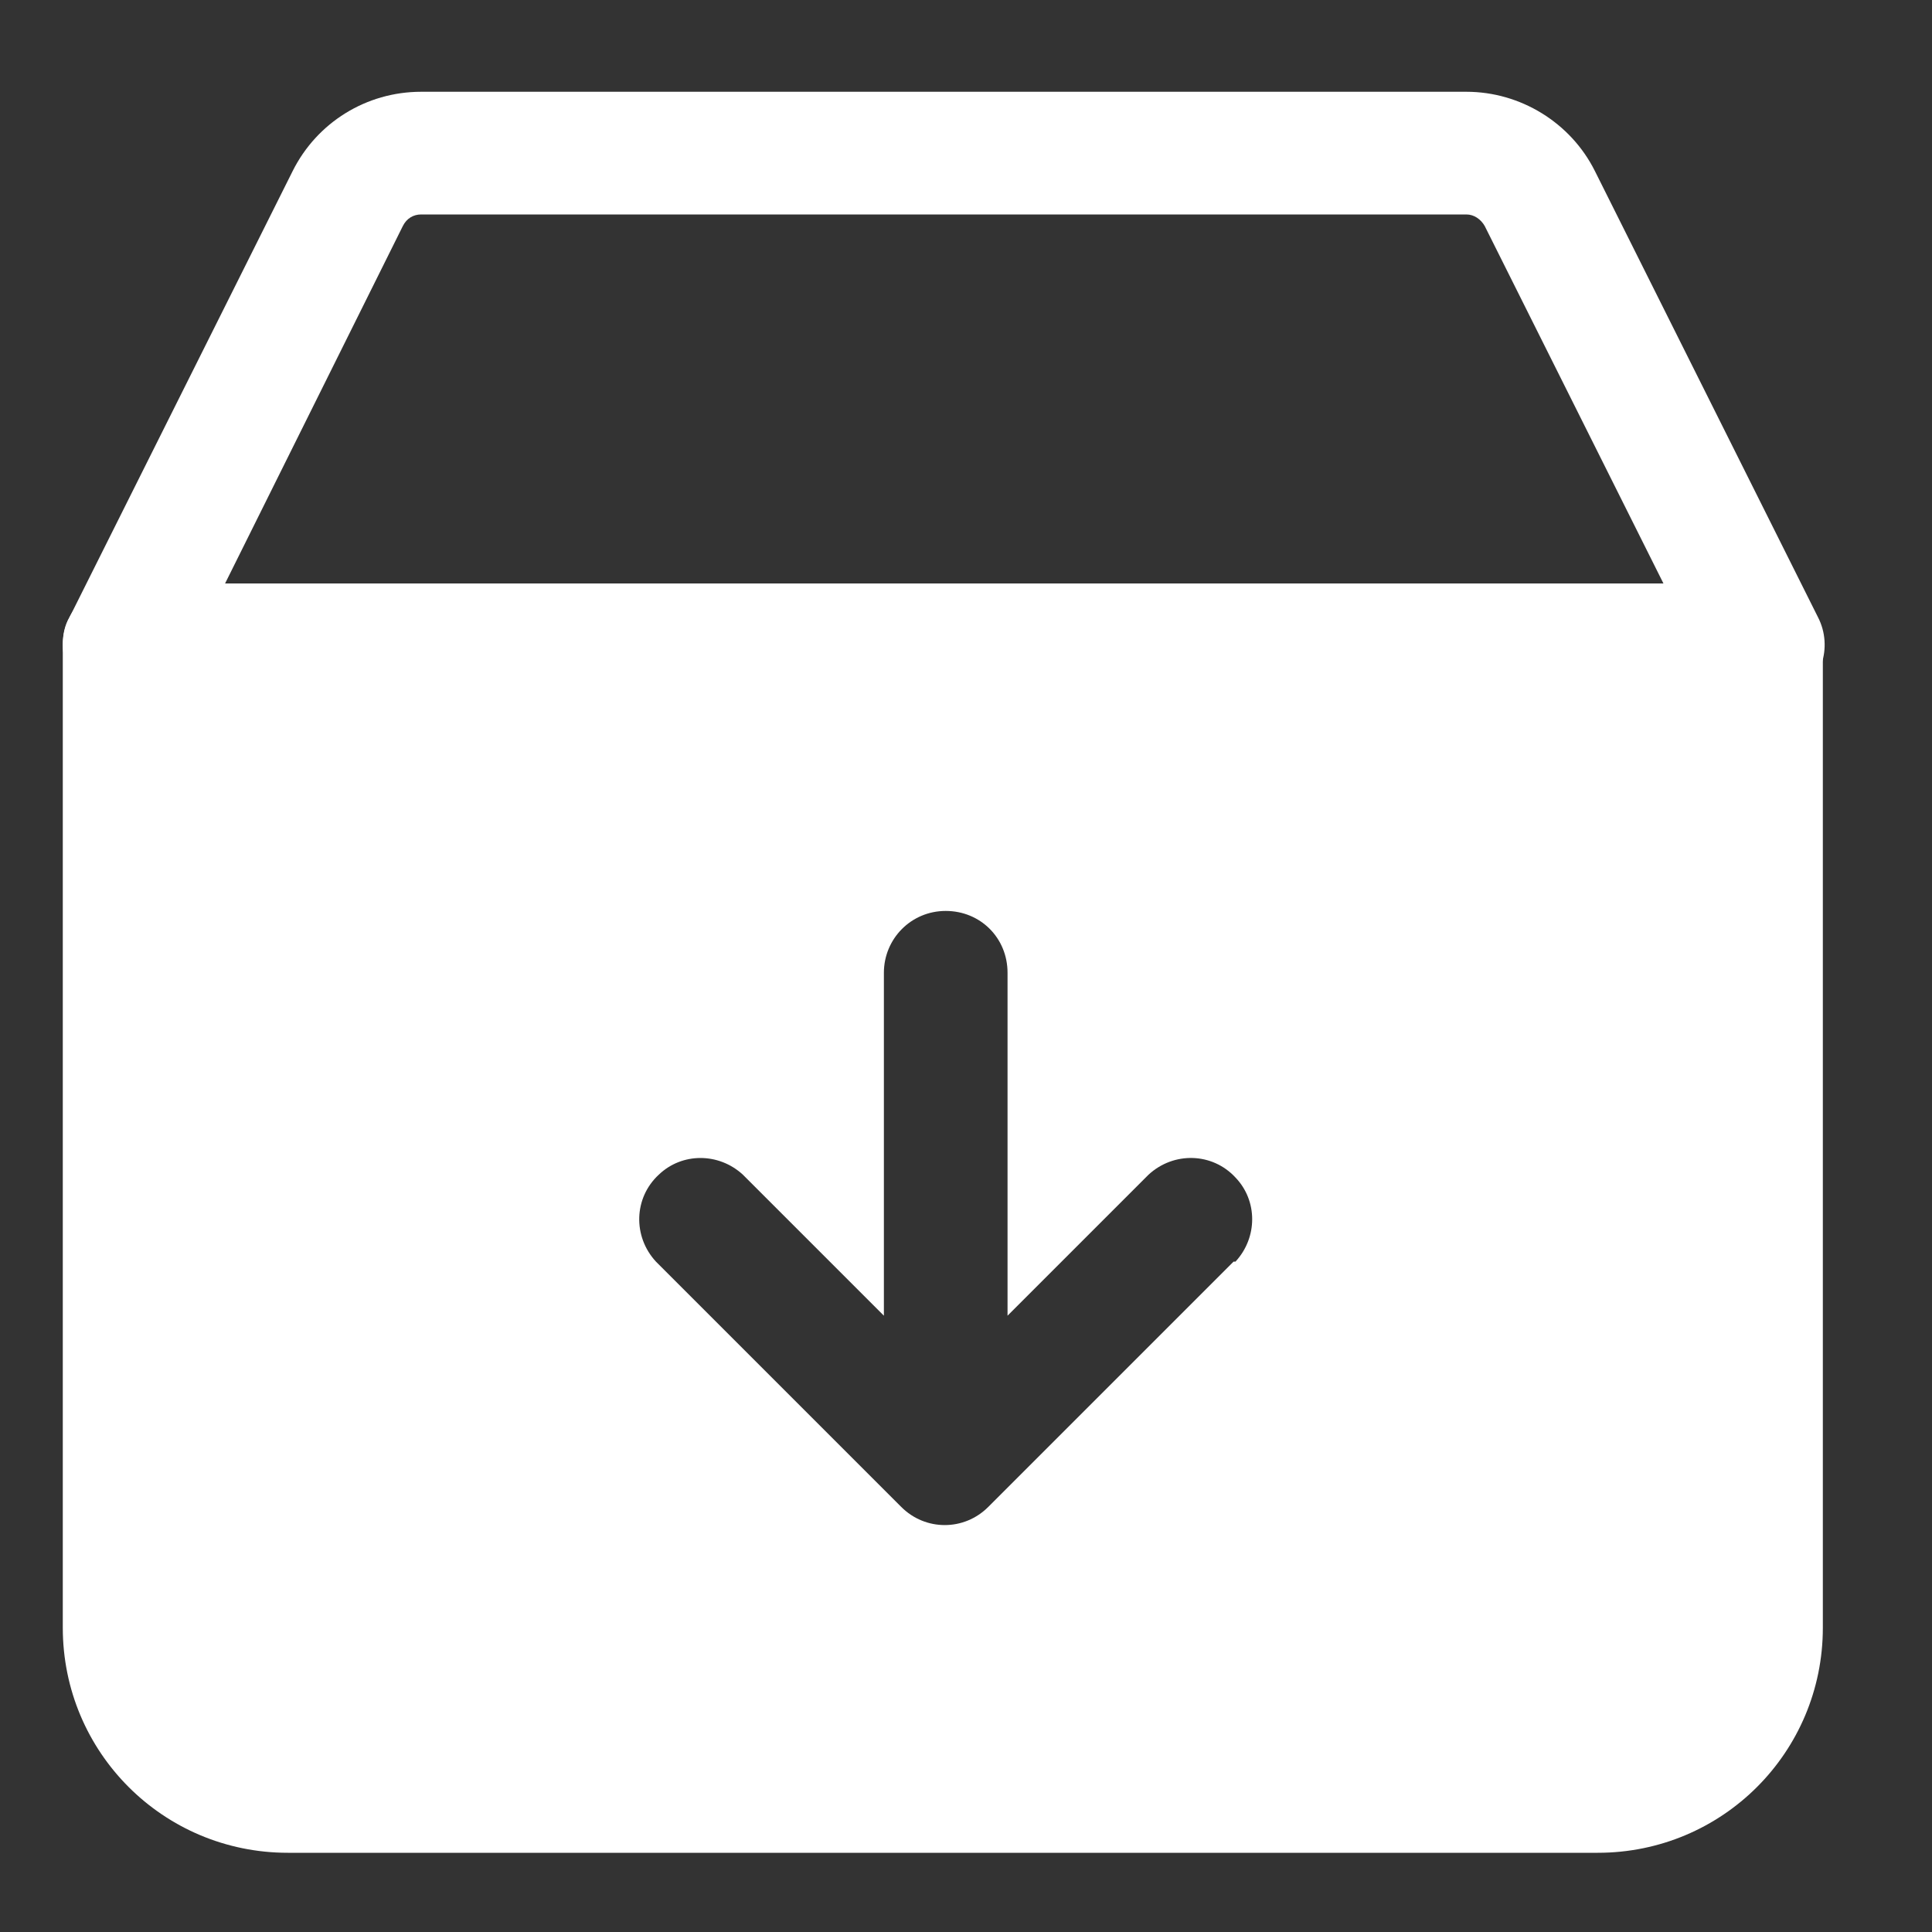
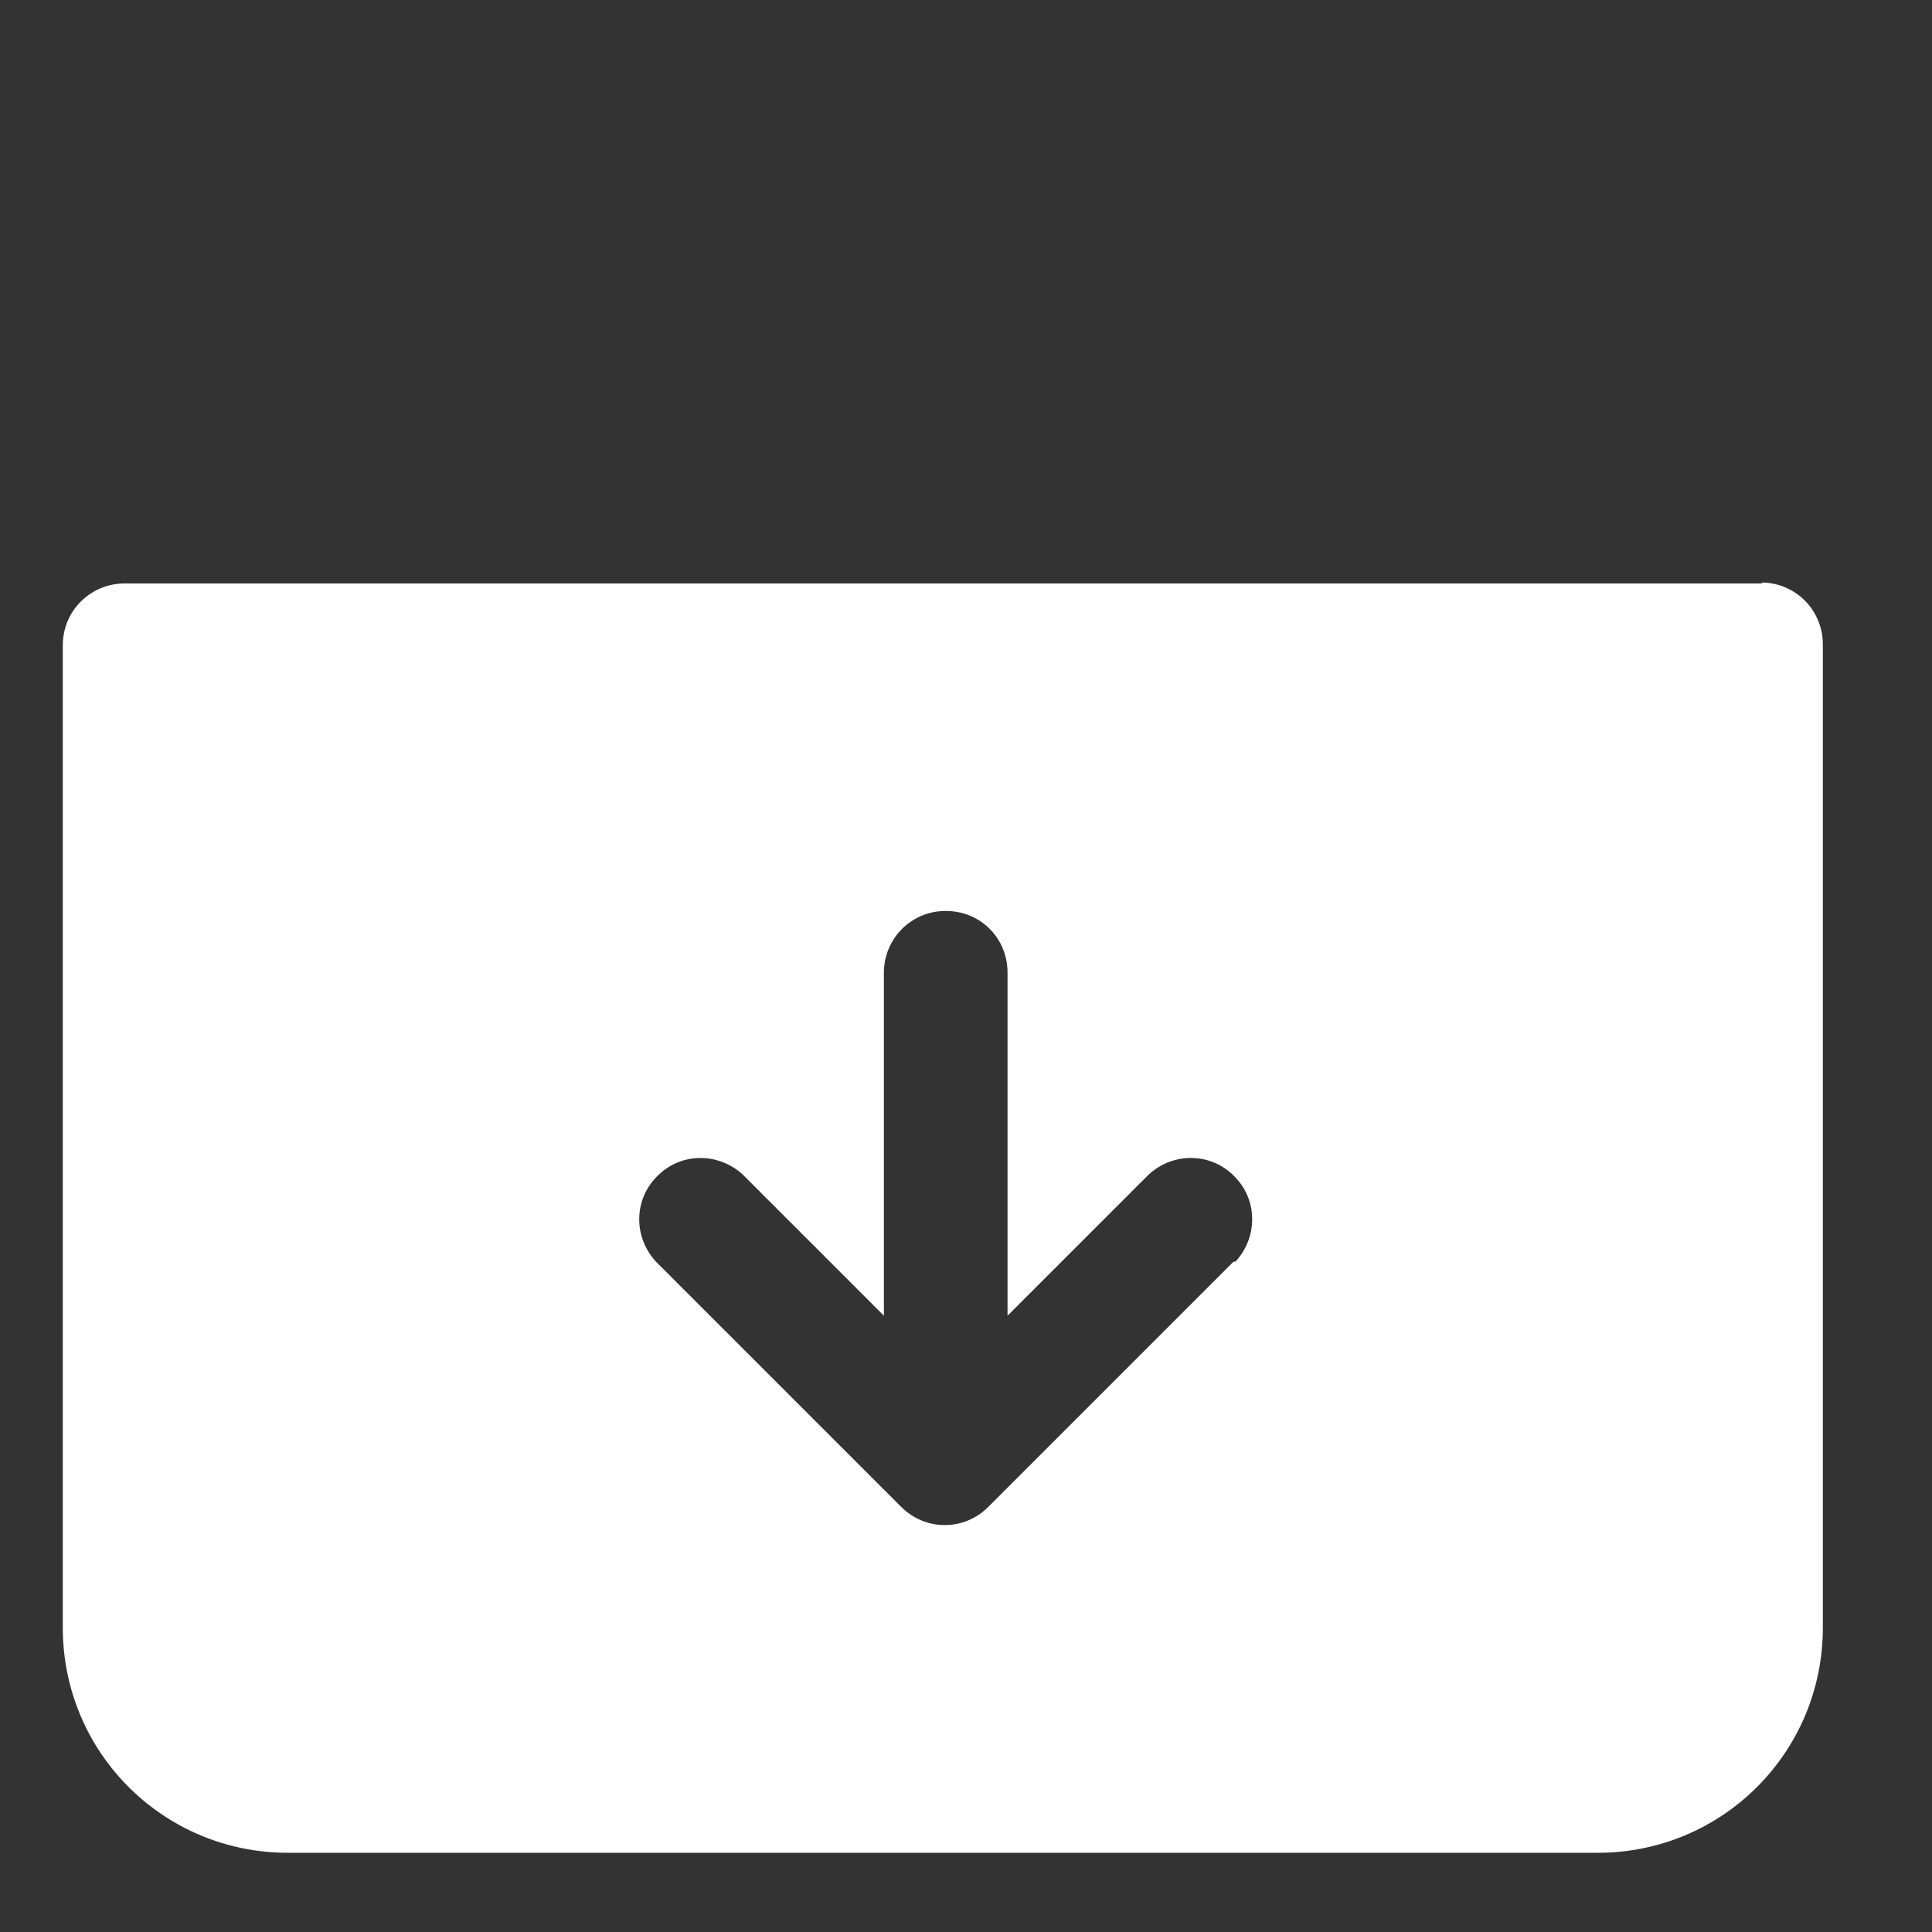
<svg xmlns="http://www.w3.org/2000/svg" version="1.1" id="Layer_1" x="0px" y="0px" viewBox="0 0 20 20" style="enable-background:new 0 0 20 20;" xml:space="preserve">
  <rect x="0" y="0" width="20" height="20" fill="#333333" stroke="none" />
  <style type="text/css">
	.st0{fill:#FFFFFF;}
</style>
  <g id="Layer_2_00000088095503234062376870000000217021840008059048_">
-     <path class="st0" d="M18.25,7.31H1.29c-0.35,0-0.64-0.28-0.64-0.64c0-0.1,0.02-0.2,0.07-0.28l2.31-4.62   c0.25-0.5,0.76-0.82,1.33-0.82h10.82c0.56,0,1.08,0.32,1.33,0.82l2.31,4.62c0.16,0.31,0.03,0.7-0.28,0.85   C18.45,7.28,18.35,7.31,18.25,7.31L18.25,7.31L18.25,7.31z M2.33,6.04h14.89l-1.85-3.7c-0.04-0.07-0.11-0.12-0.19-0.12H4.36   c-0.08,0-0.15,0.04-0.19,0.12L2.33,6.04L2.33,6.04z" />
    <path class="st0" d="M18.25,6.04H1.29c-0.35,0-0.64,0.28-0.64,0.64v10.17c0,1.29,1.04,2.33,2.33,2.33h13.56   c1.29,0,2.33-1.04,2.33-2.33V6.67c0-0.35-0.28-0.64-0.64-0.64L18.25,6.04z M12.77,13.06l-2.54,2.54c-0.25,0.25-0.65,0.25-0.9,0   l-2.54-2.54c-0.24-0.26-0.23-0.66,0.03-0.9c0.24-0.23,0.62-0.23,0.87,0l1.46,1.46v-3.55c0-0.35,0.28-0.64,0.64-0.64   s0.64,0.28,0.64,0.64v3.55l1.46-1.46c0.26-0.24,0.66-0.23,0.9,0.03c0.23,0.24,0.23,0.62,0,0.87l0,0H12.77z" />
  </g>
</svg>